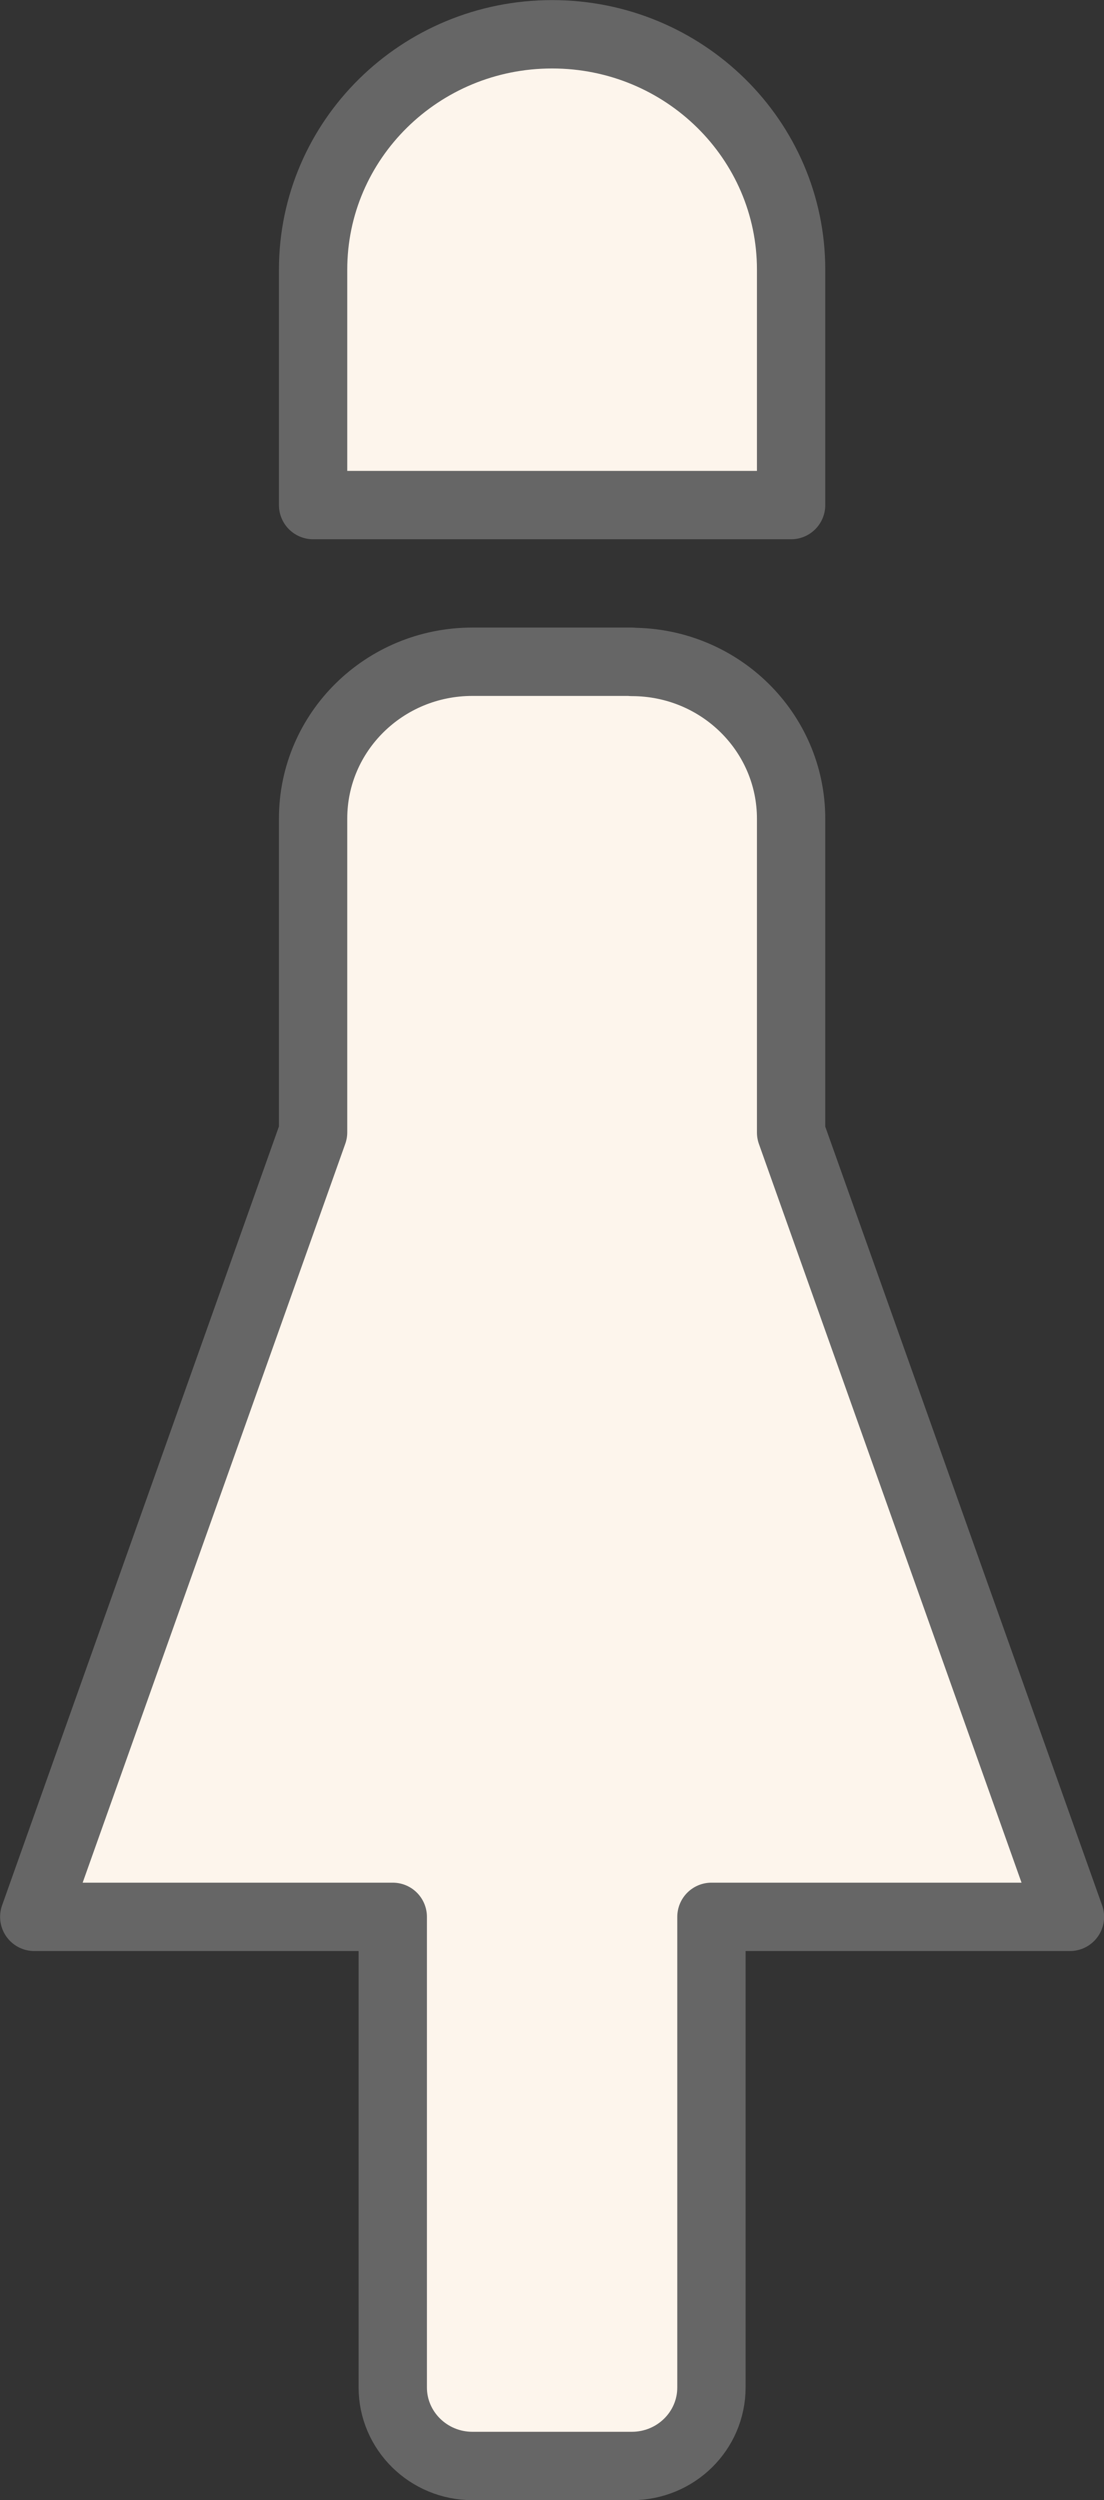
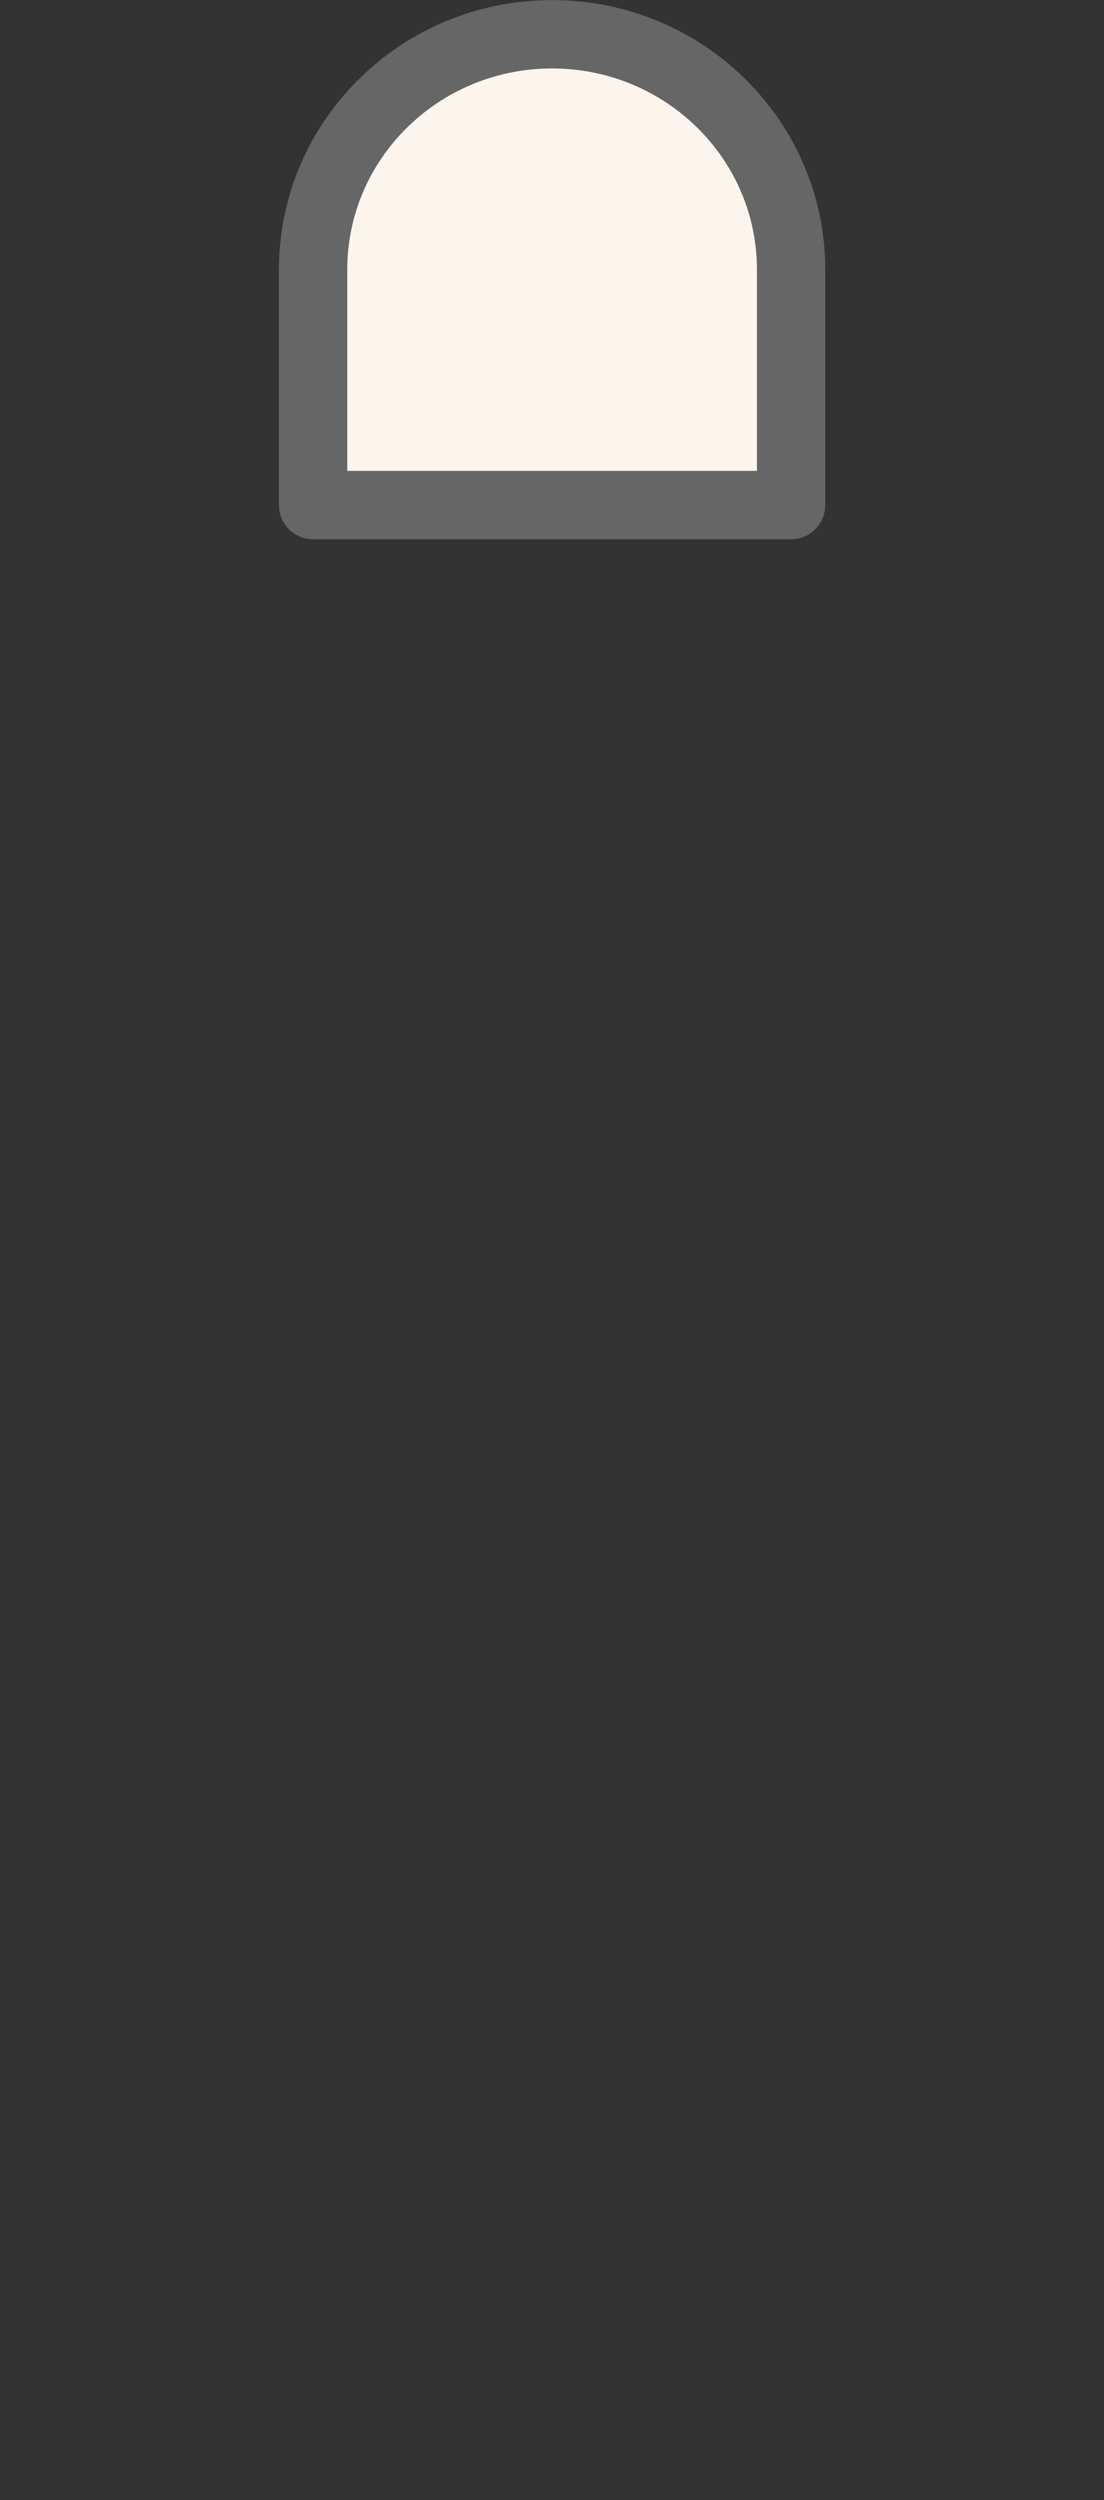
<svg xmlns="http://www.w3.org/2000/svg" id="_レイヤー_2" width="55.43" height="125.43" viewBox="0 0 55.43 125.43">
  <rect x="0" y="0" width="55.43" height="125.43" fill="#333333" stroke="none" />
  <defs>
    <style>.cls-1{fill:#fdf5ec;stroke:#666;stroke-linecap:round;stroke-linejoin:round;stroke-width:3.43px;}</style>
  </defs>
  <g id="img">
    <path class="cls-1" d="M27.72,1.72c-6.63,0-12,5.29-12,11.81v11.81h24v-11.81c0-6.52-5.37-11.81-12-11.81Z" />
-     <path class="cls-1" d="M31.72,33.2h-8c-4.42,0-8,3.52-8,7.87v15.74L1.72,96.17h18v23.61c0,2.17,1.79,3.94,4,3.94h8c2.21,0,4-1.76,4-3.94v-23.61h18l-14-39.35v-15.74c0-4.35-3.58-7.87-8-7.87Z" />
  </g>
</svg>